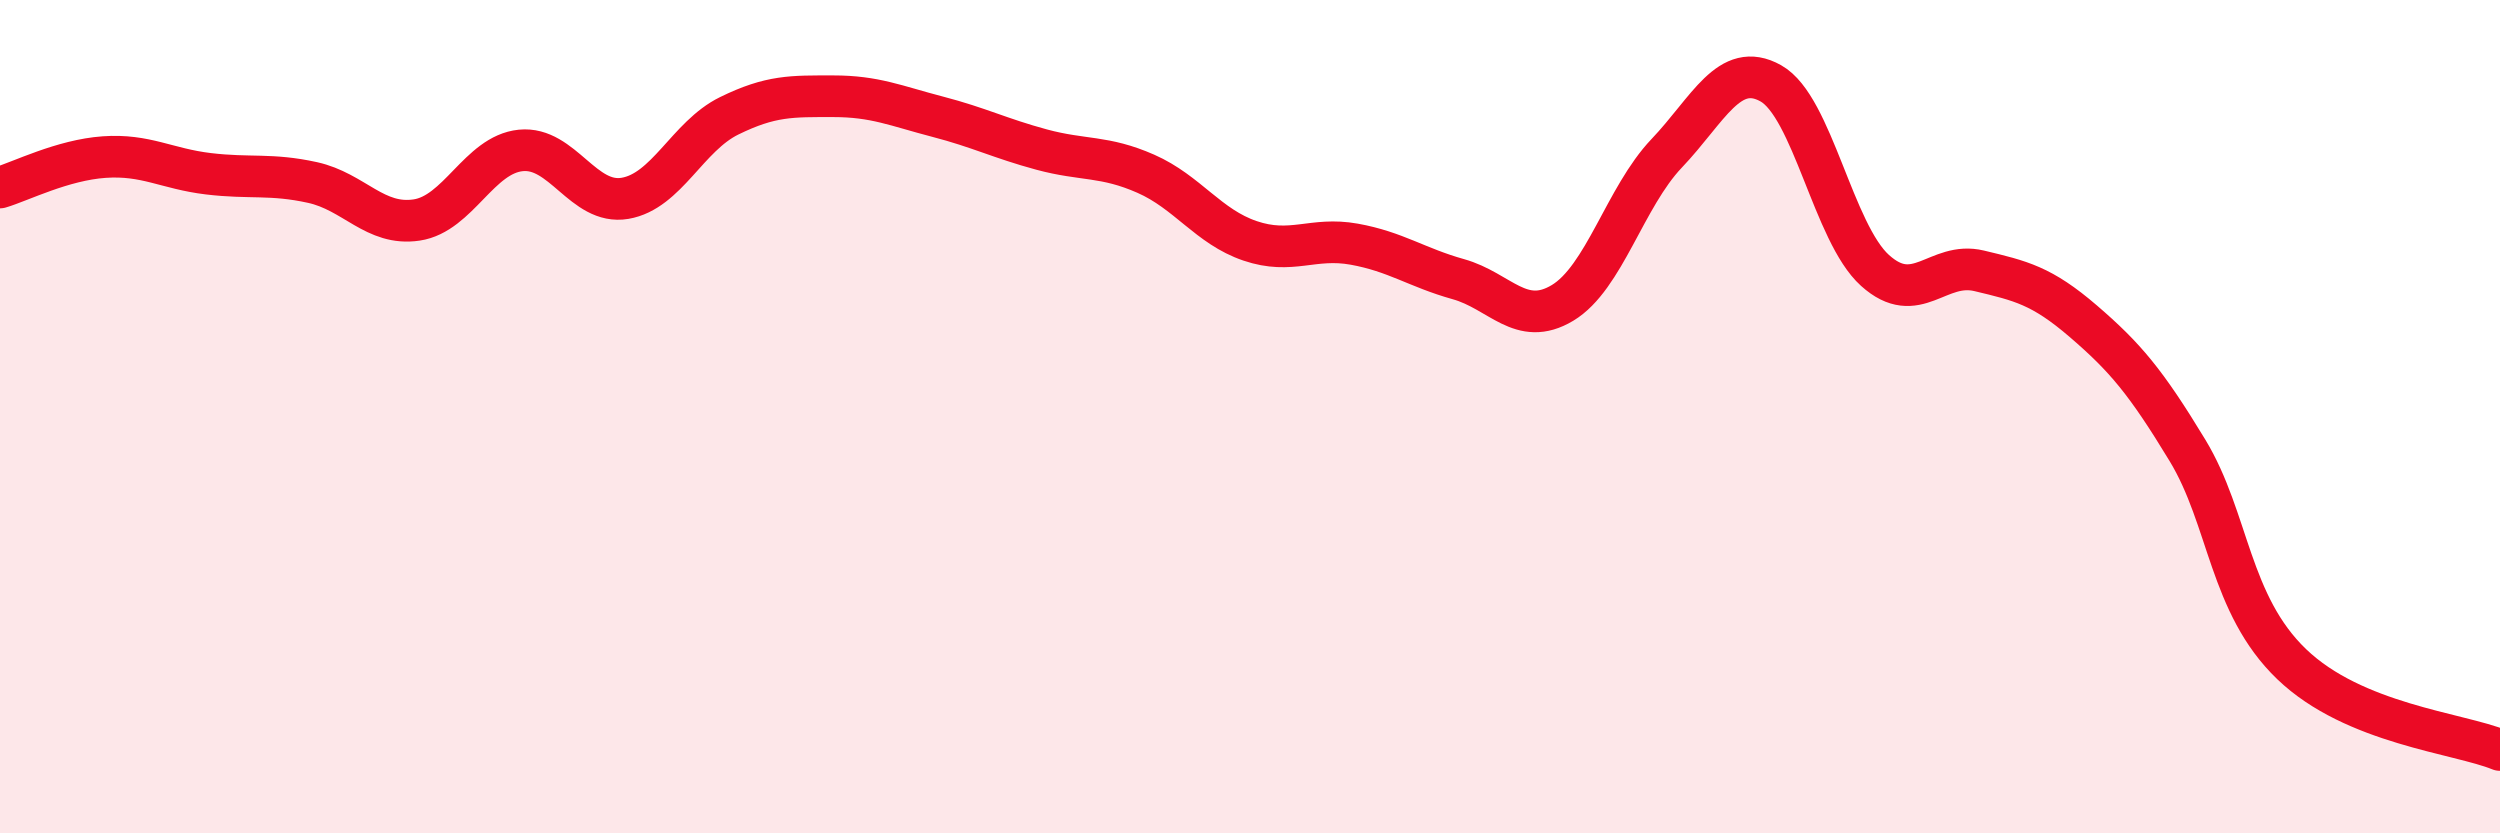
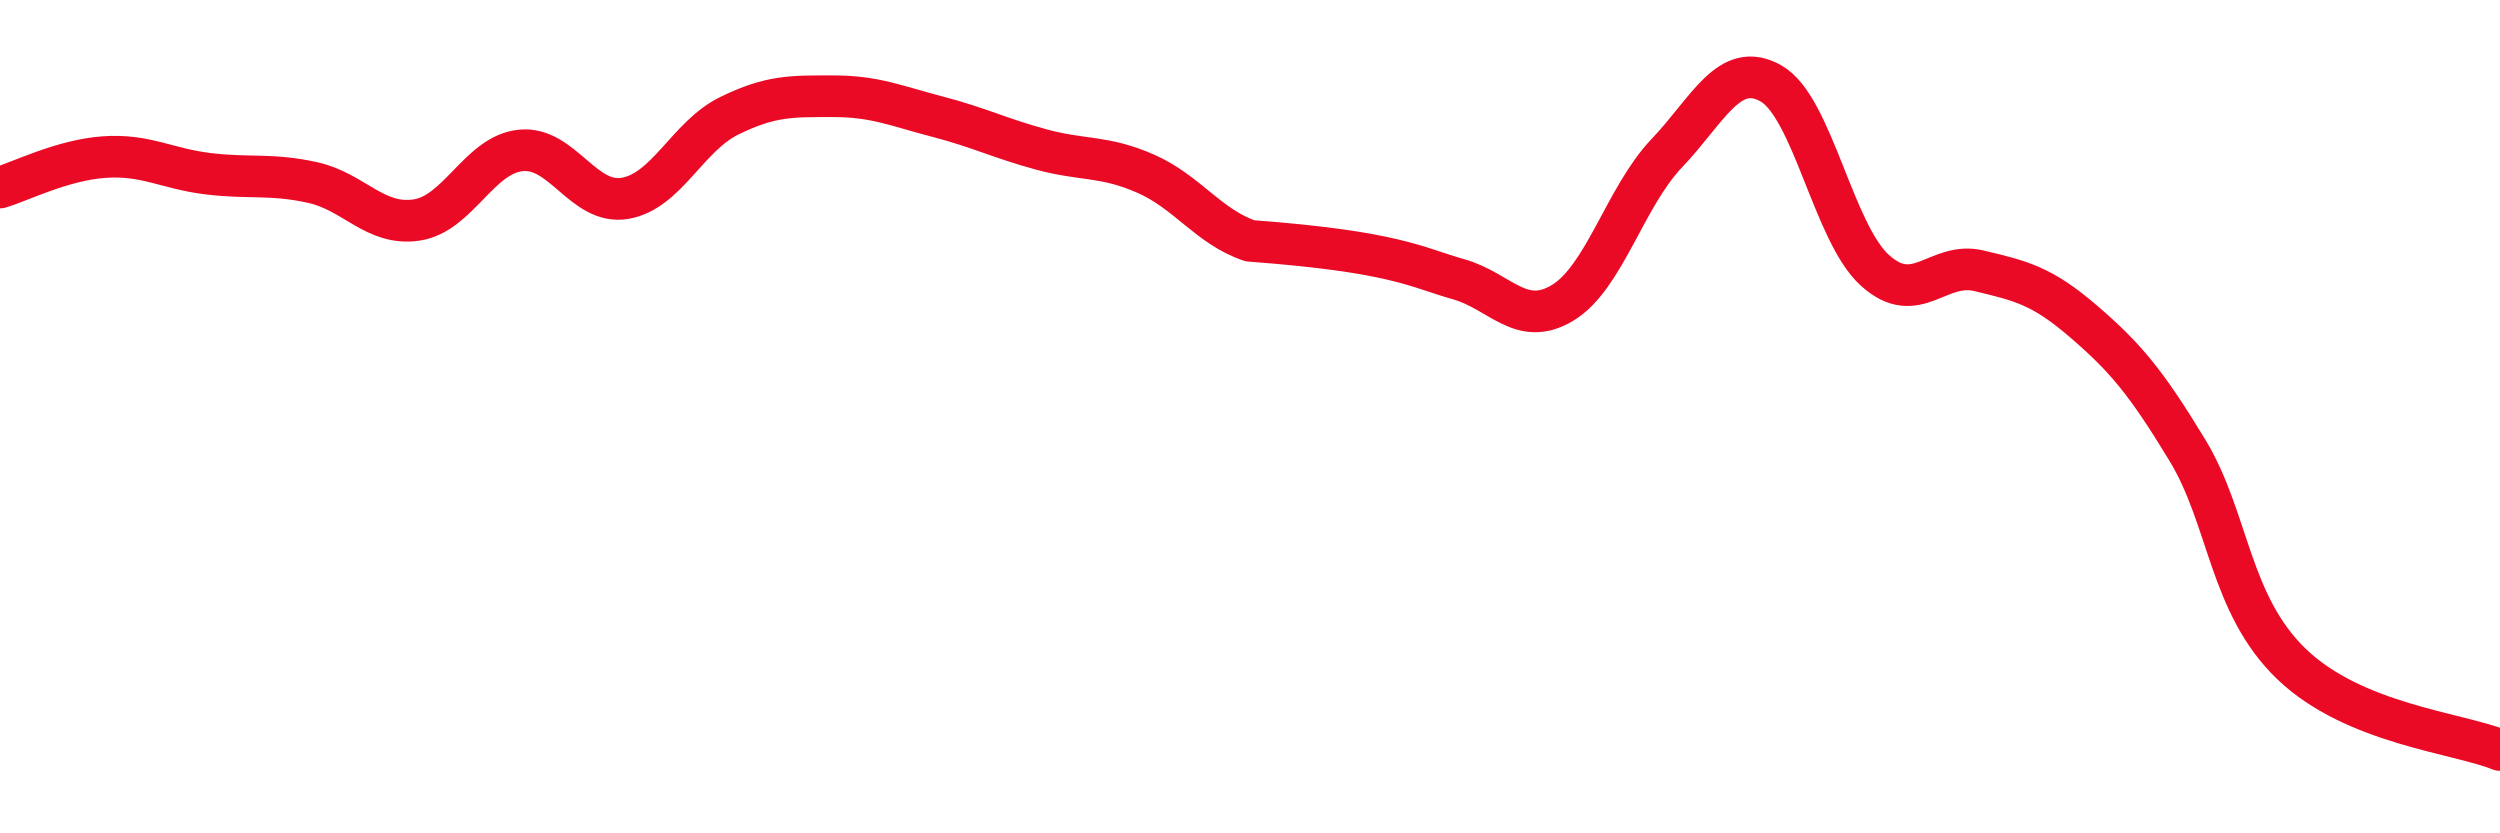
<svg xmlns="http://www.w3.org/2000/svg" width="60" height="20" viewBox="0 0 60 20">
-   <path d="M 0,4.5 C 0.5,4.35 1.5,3.84 2.5,3.77 C 3.5,3.7 4,4.05 5,4.17 C 6,4.29 6.5,4.16 7.5,4.38 C 8.5,4.6 9,5.43 10,5.28 C 11,5.13 11.5,3.71 12.5,3.61 C 13.5,3.51 14,4.93 15,4.76 C 16,4.59 16.5,3.27 17.5,2.78 C 18.5,2.29 19,2.31 20,2.31 C 21,2.31 21.5,2.54 22.5,2.8 C 23.5,3.06 24,3.32 25,3.59 C 26,3.86 26.5,3.73 27.5,4.17 C 28.5,4.61 29,5.44 30,5.78 C 31,6.12 31.5,5.68 32.5,5.86 C 33.5,6.04 34,6.42 35,6.7 C 36,6.98 36.5,7.87 37.5,7.27 C 38.5,6.67 39,4.73 40,3.68 C 41,2.63 41.5,1.44 42.5,2 C 43.5,2.56 44,5.59 45,6.49 C 46,7.39 46.5,6.26 47.5,6.5 C 48.5,6.74 49,6.85 50,7.71 C 51,8.57 51.5,9.16 52.5,10.81 C 53.5,12.46 53.5,14.5 55,15.94 C 56.5,17.38 59,17.59 60,18L60 20L0 20Z" fill="#EB0A25" opacity="0.1" stroke-linecap="round" stroke-linejoin="round" />
-   <path d="M 0,4.5 C 0.5,4.35 1.5,3.84 2.5,3.77 C 3.5,3.7 4,4.05 5,4.17 C 6,4.29 6.5,4.16 7.5,4.38 C 8.5,4.6 9,5.43 10,5.28 C 11,5.13 11.5,3.71 12.5,3.61 C 13.5,3.51 14,4.93 15,4.76 C 16,4.59 16.5,3.27 17.5,2.78 C 18.5,2.29 19,2.31 20,2.31 C 21,2.31 21.5,2.54 22.5,2.8 C 23.5,3.06 24,3.32 25,3.59 C 26,3.86 26.5,3.73 27.5,4.17 C 28.5,4.61 29,5.44 30,5.78 C 31,6.12 31.5,5.68 32.5,5.86 C 33.5,6.04 34,6.42 35,6.7 C 36,6.98 36.5,7.87 37.5,7.27 C 38.5,6.67 39,4.73 40,3.68 C 41,2.63 41.5,1.44 42.5,2 C 43.5,2.56 44,5.59 45,6.49 C 46,7.39 46.5,6.26 47.5,6.5 C 48.5,6.74 49,6.85 50,7.71 C 51,8.57 51.5,9.16 52.5,10.81 C 53.5,12.46 53.5,14.5 55,15.94 C 56.5,17.38 59,17.59 60,18" stroke="#EB0A25" stroke-width="1" fill="none" stroke-linecap="round" stroke-linejoin="round" />
+   <path d="M 0,4.5 C 0.5,4.35 1.5,3.84 2.5,3.77 C 3.5,3.7 4,4.05 5,4.17 C 6,4.29 6.5,4.16 7.5,4.38 C 8.5,4.6 9,5.43 10,5.28 C 11,5.13 11.5,3.71 12.5,3.61 C 13.5,3.51 14,4.93 15,4.76 C 16,4.59 16.5,3.27 17.5,2.78 C 18.5,2.29 19,2.31 20,2.31 C 21,2.31 21.5,2.54 22.5,2.8 C 23.5,3.06 24,3.32 25,3.59 C 26,3.86 26.5,3.73 27.5,4.17 C 28.5,4.61 29,5.44 30,5.78 C 33.5,6.04 34,6.42 35,6.7 C 36,6.98 36.5,7.87 37.5,7.27 C 38.5,6.67 39,4.73 40,3.68 C 41,2.63 41.5,1.44 42.5,2 C 43.5,2.56 44,5.59 45,6.49 C 46,7.39 46.5,6.26 47.5,6.5 C 48.5,6.74 49,6.85 50,7.71 C 51,8.57 51.5,9.16 52.5,10.81 C 53.5,12.46 53.5,14.5 55,15.94 C 56.5,17.38 59,17.59 60,18" stroke="#EB0A25" stroke-width="1" fill="none" stroke-linecap="round" stroke-linejoin="round" />
</svg>